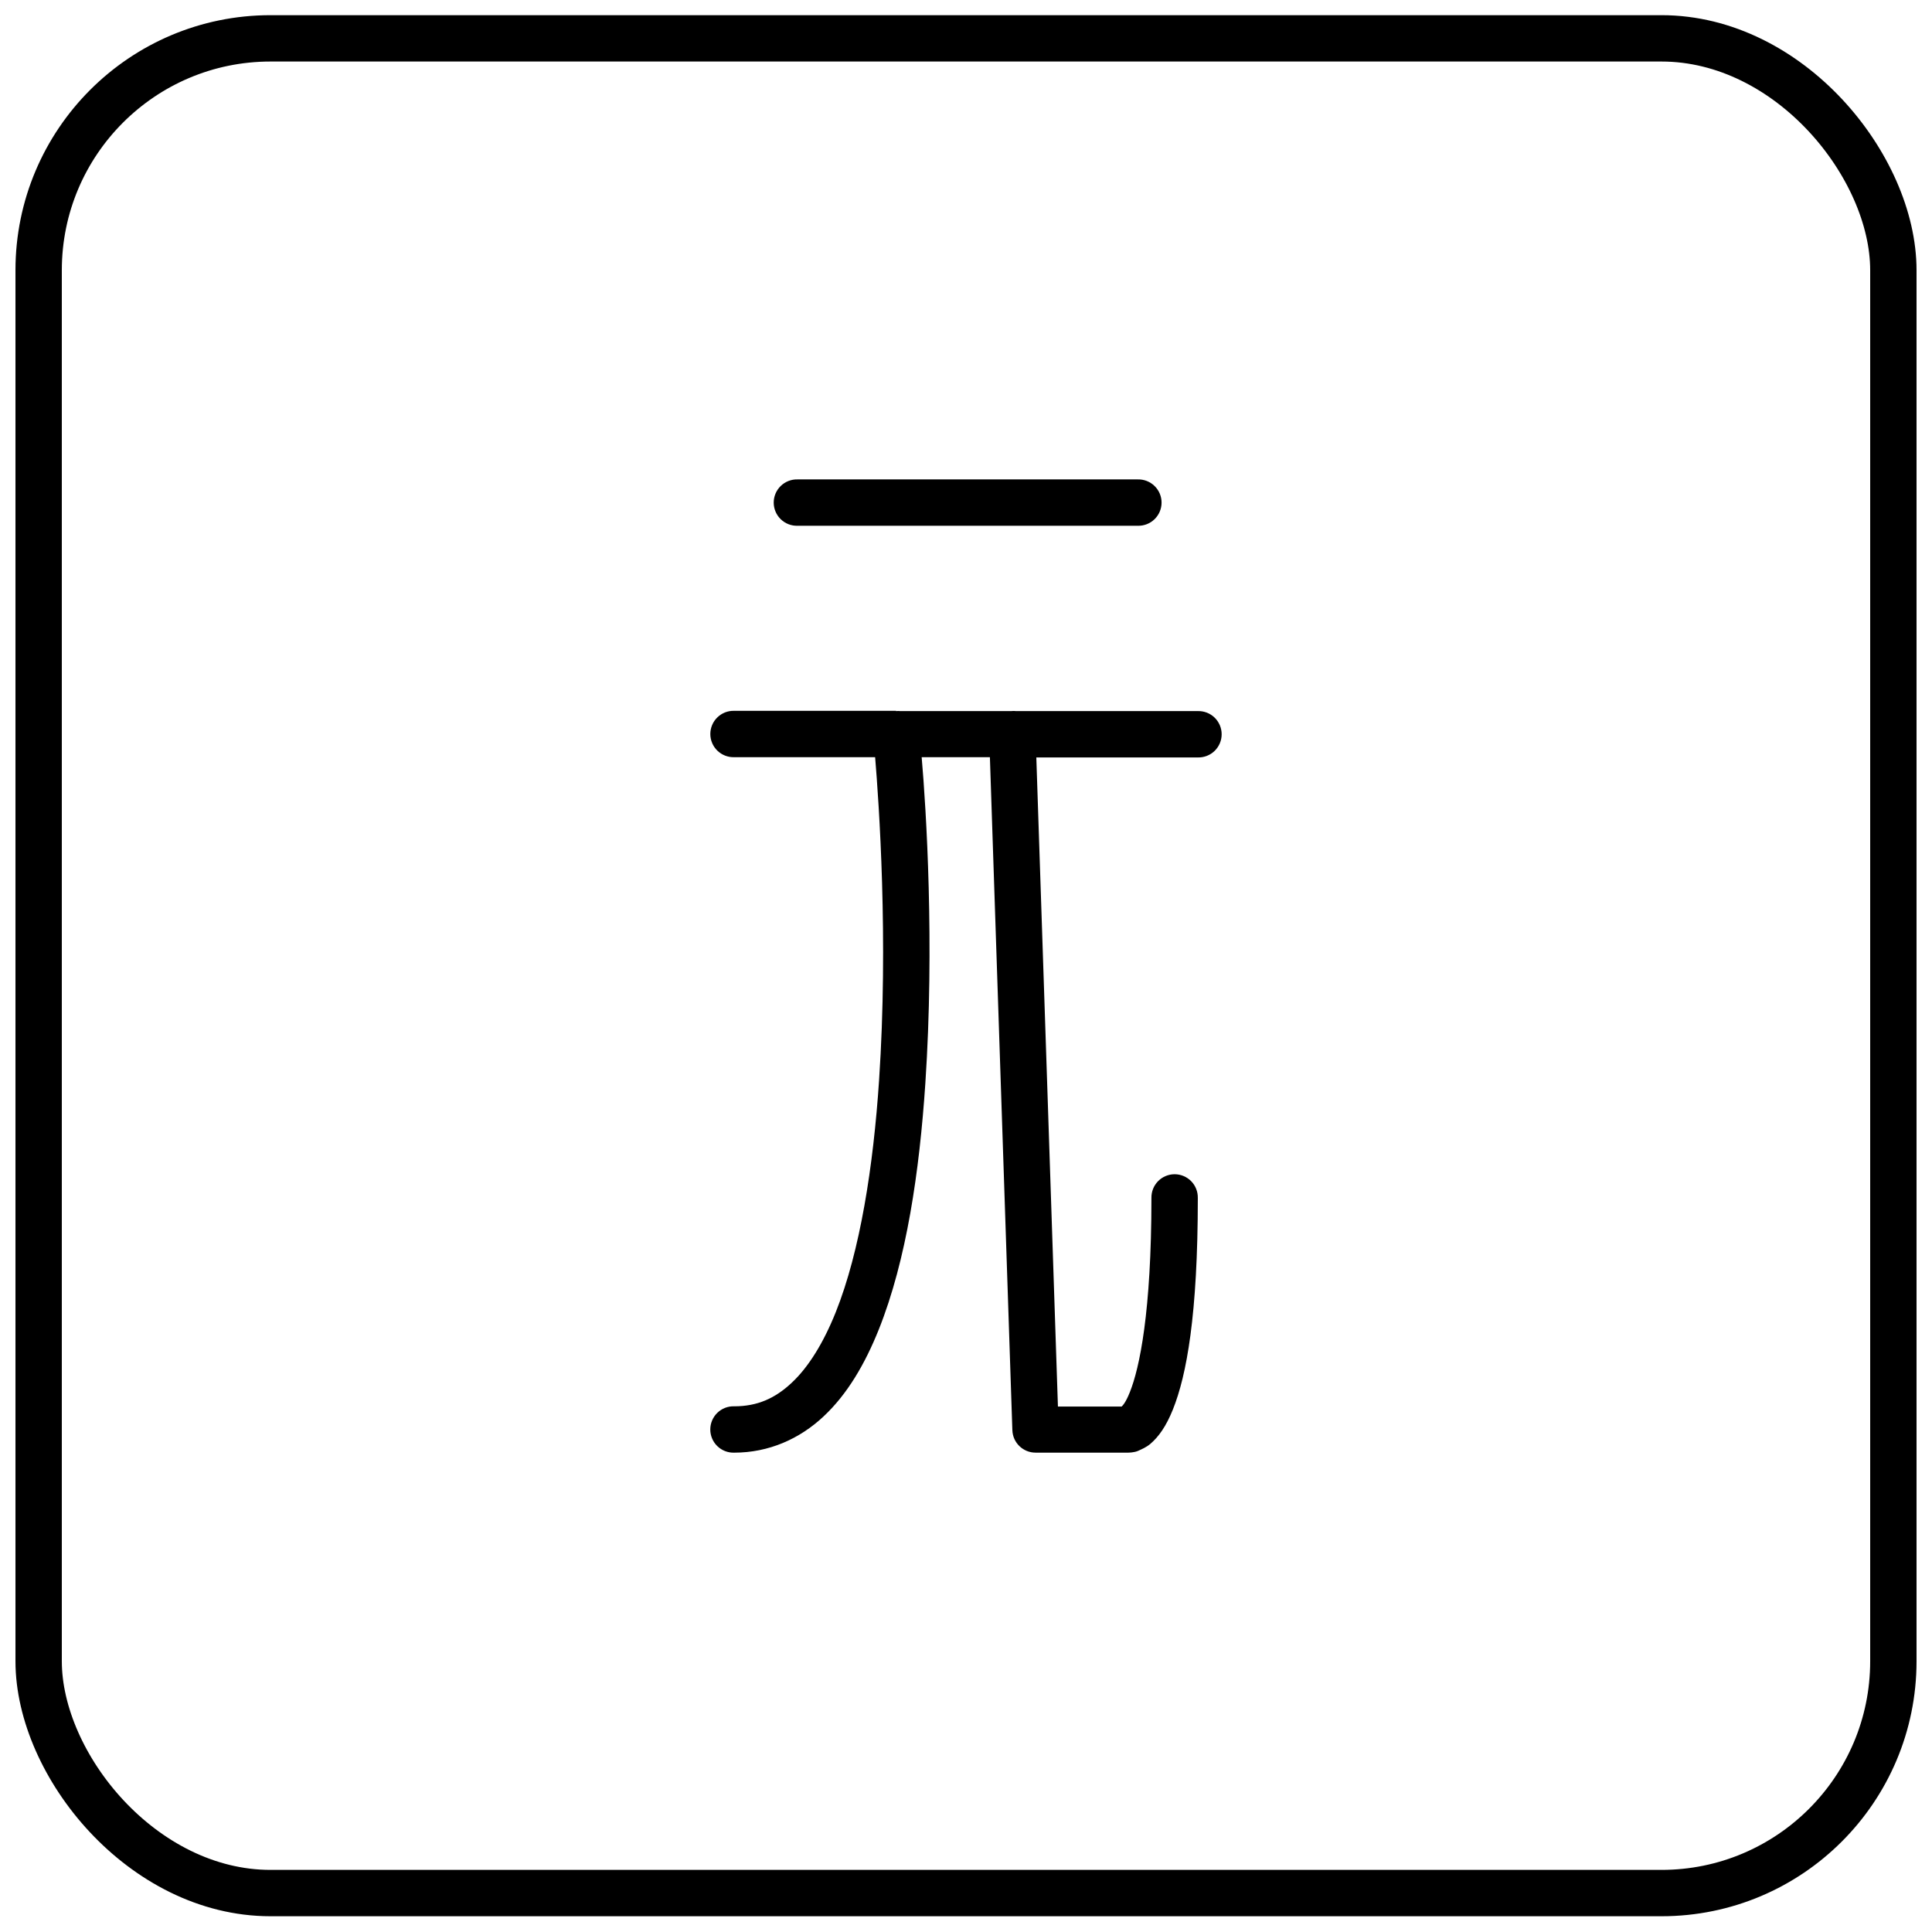
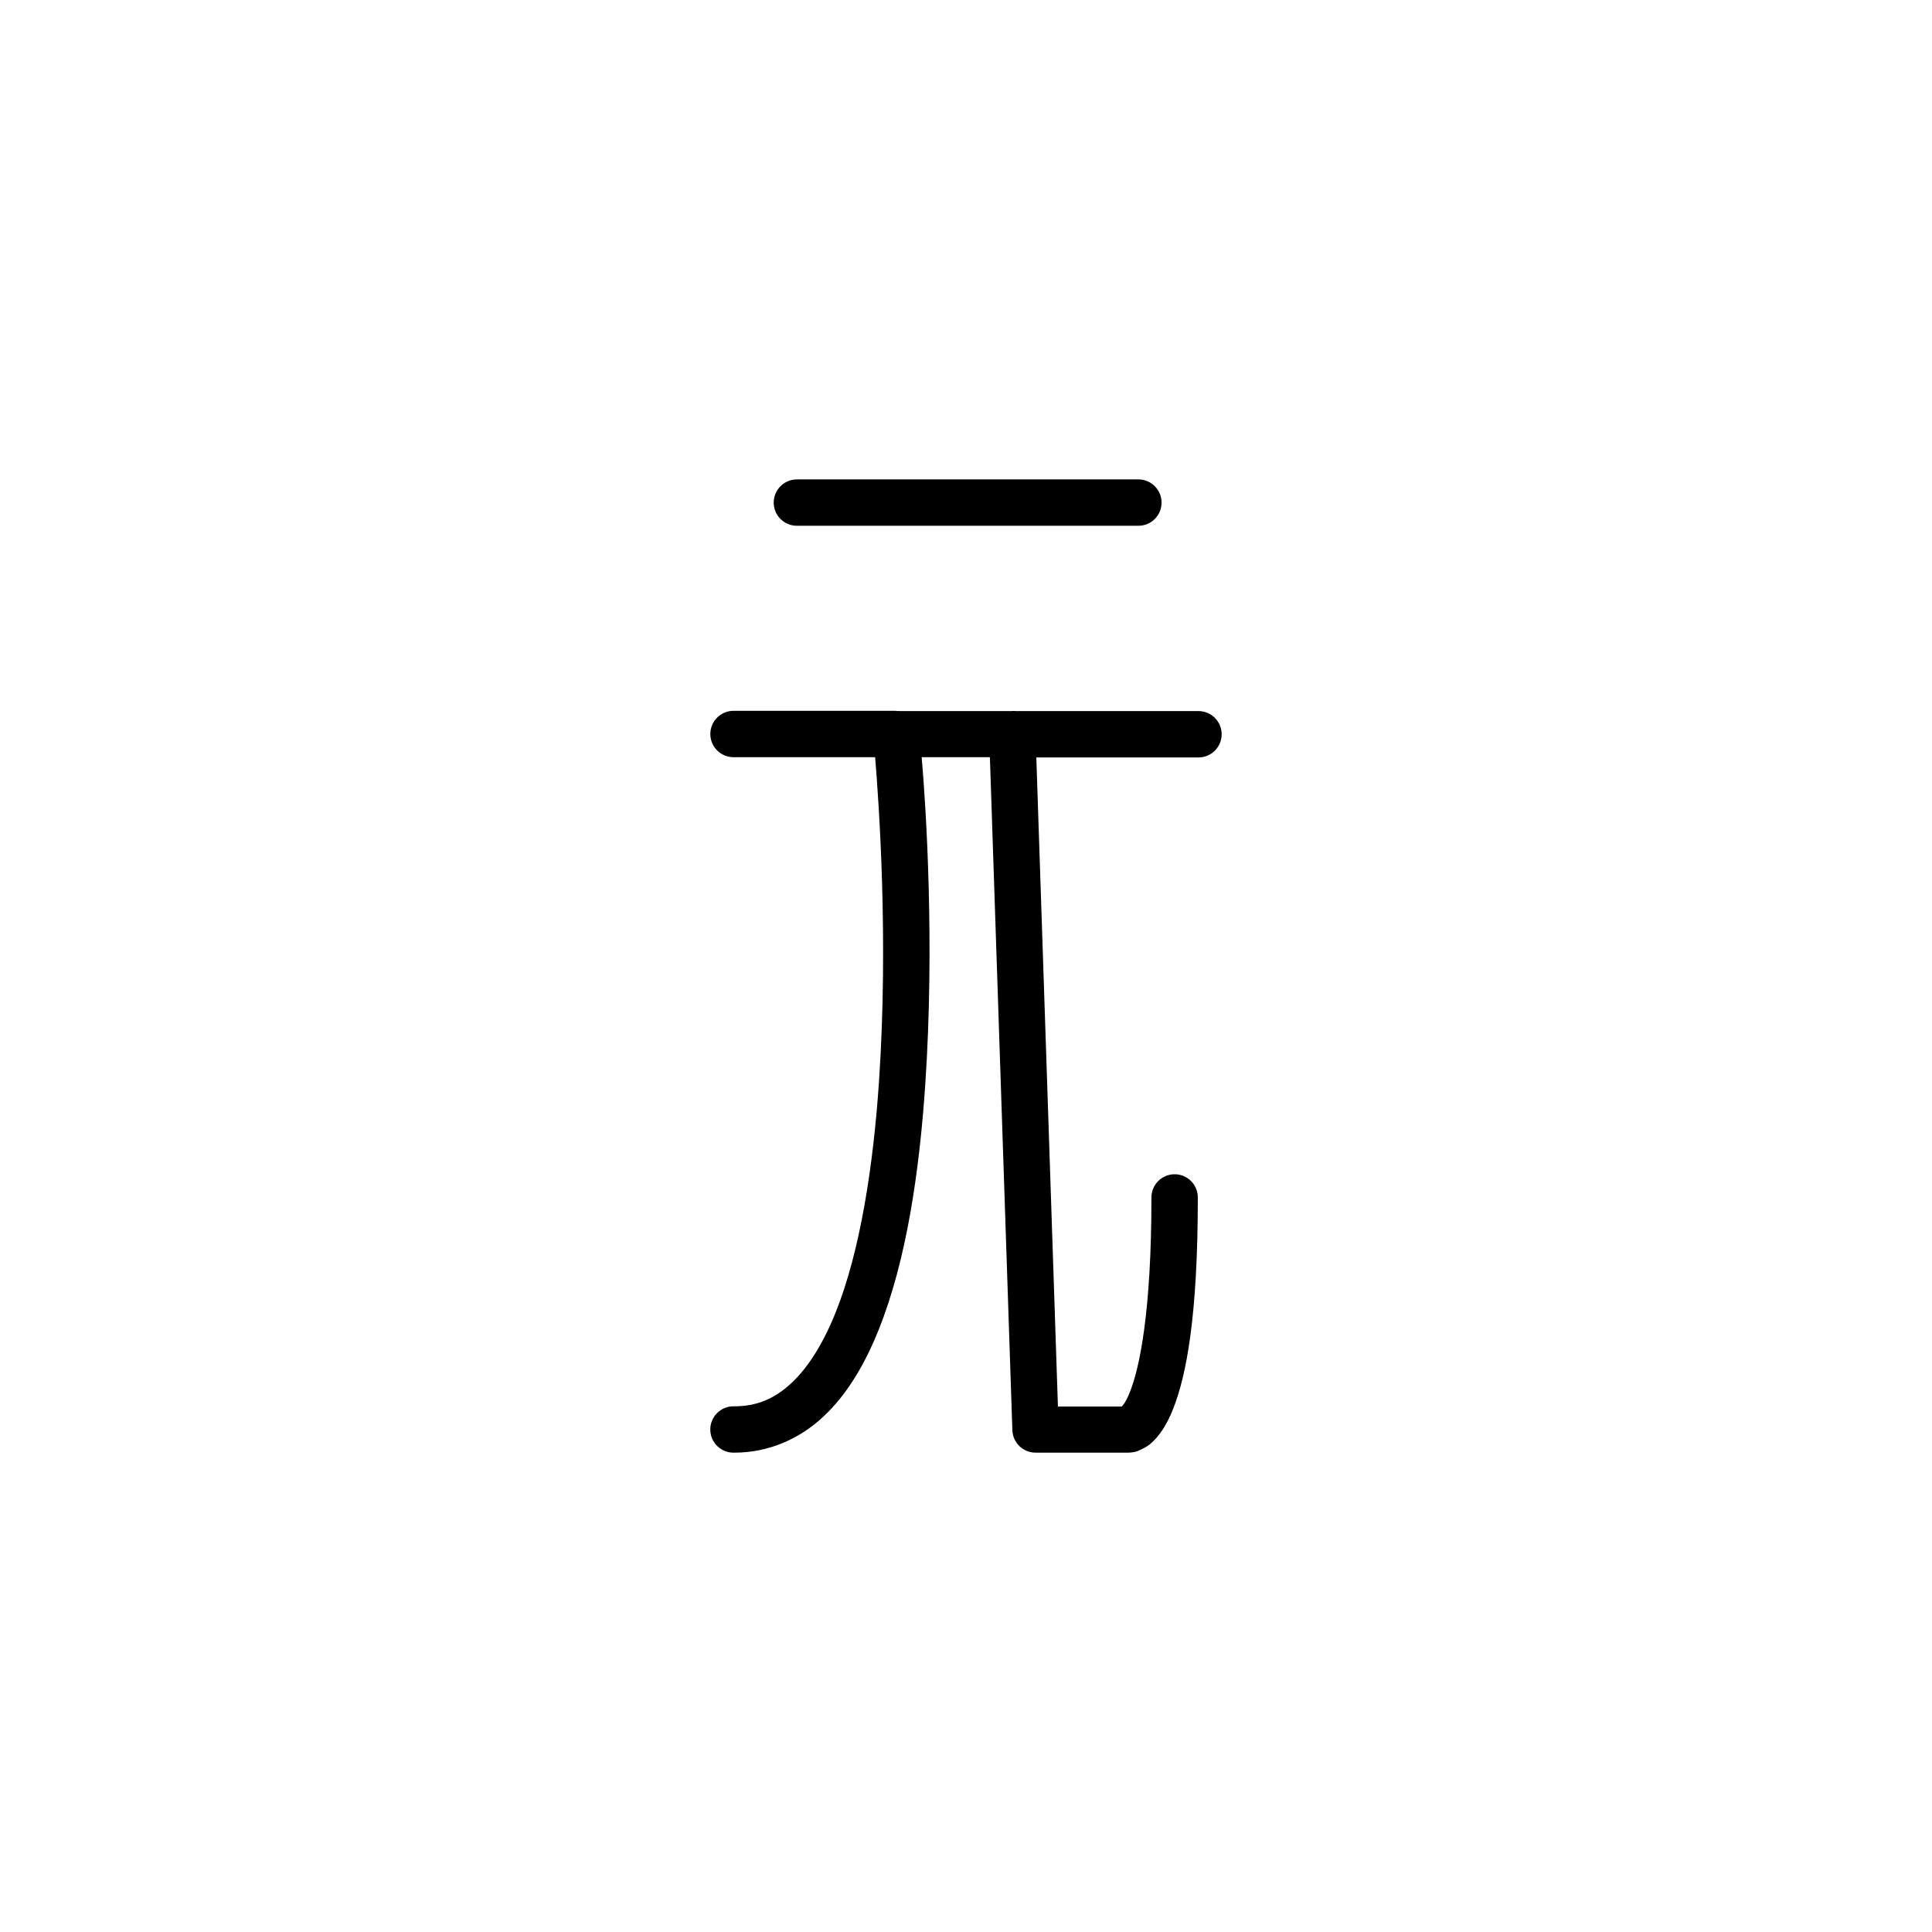
<svg xmlns="http://www.w3.org/2000/svg" width="800px" height="800px" version="1.1" viewBox="144 144 512 512">
  <defs>
    <clipPath id="a">
-       <path d="m148.09 148.09h503.81v503.81h-503.81z" />
+       <path d="m148.09 148.09h503.81h-503.81z" />
    </clipPath>
  </defs>
  <g clip-path="url(#a)">
-     <path transform="matrix(23.221 0 0 23.221 86.575 -6192.6)" d="m5.56 273.32h15.875c1.461 0 2.646 1.461 2.646 2.646v15.875c0 1.461-1.185 2.646-2.646 2.646h-15.875c-1.461 0-2.646-1.461-2.646-2.646v-15.875c0-1.461 1.185-2.646 2.646-2.646zm0 0" fill="none" stroke="#000000" stroke-linecap="round" stroke-linejoin="round" stroke-width=".529" />
-   </g>
+     </g>
  <path d="m355.36 271.05c-1.66-0.047-3.266 0.578-4.457 1.738-1.191 1.156-1.863 2.746-1.863 4.406 0 1.66 0.672 3.25 1.863 4.406s2.797 1.781 4.457 1.734h90.148c1.656 0.047 3.266-0.578 4.457-1.734s1.863-2.746 1.863-4.406c0-1.66-0.672-3.25-1.863-4.406-1.191-1.16-2.801-1.785-4.457-1.738zm26.113 61.328c-0.301-0.02-0.605-0.02-0.906 0h-42.004c-1.66-0.047-3.269 0.578-4.457 1.738-1.191 1.156-1.863 2.746-1.863 4.406 0 1.66 0.672 3.25 1.863 4.406 1.188 1.156 2.797 1.781 4.457 1.734h37.355c1 12.074 3.551 48.184 1.047 85.594-1.508 22.711-5.008 45.305-11.484 61.492-3.238 8.082-7.195 14.512-11.641 18.672-4.445 4.18-9.141 6.269-15.285 6.269l-0.004-0.004c-1.66-0.047-3.269 0.578-4.457 1.734-1.191 1.16-1.863 2.75-1.863 4.41 0 1.66 0.672 3.25 1.863 4.406 1.188 1.156 2.797 1.781 4.457 1.734 9.215 0 17.379-3.668 23.688-9.59 6.309-5.898 10.977-13.887 14.652-23.059 7.348-18.391 10.777-41.867 12.336-65.254 2.457-36.875 0.23-72.566-0.977-86.406h18.082l5.953 178.36h0.004c0.105 3.316 2.828 5.945 6.144 5.945h24.566s1.555 0 2.59-0.465c1.023-0.465 2.16-0.93 3.266-1.859 2.184-1.859 4.188-4.644 5.988-9.148 3.598-8.988 6.59-24.918 6.59-56.035l-0.004 0.004c0.035-1.652-0.598-3.25-1.754-4.43-1.156-1.18-2.738-1.844-4.391-1.844-1.652 0-3.234 0.664-4.391 1.844-1.156 1.18-1.785 2.777-1.754 4.43 0 30.305-3.164 45.098-5.711 51.457-1.137 2.856-1.902 3.555-2.184 3.832h-16.883l-5.727-172.02h42.793c1.66 0.047 3.269-0.578 4.461-1.734 1.191-1.16 1.863-2.746 1.863-4.41 0-1.66-0.672-3.246-1.863-4.406-1.191-1.156-2.801-1.781-4.461-1.734h-48.156c-0.43-0.047-0.867-0.047-1.301 0-0.246-0.016-0.492-0.016-0.742 0h-28.645c-0.375-0.035-0.758-0.035-1.137 0z" />
</svg>